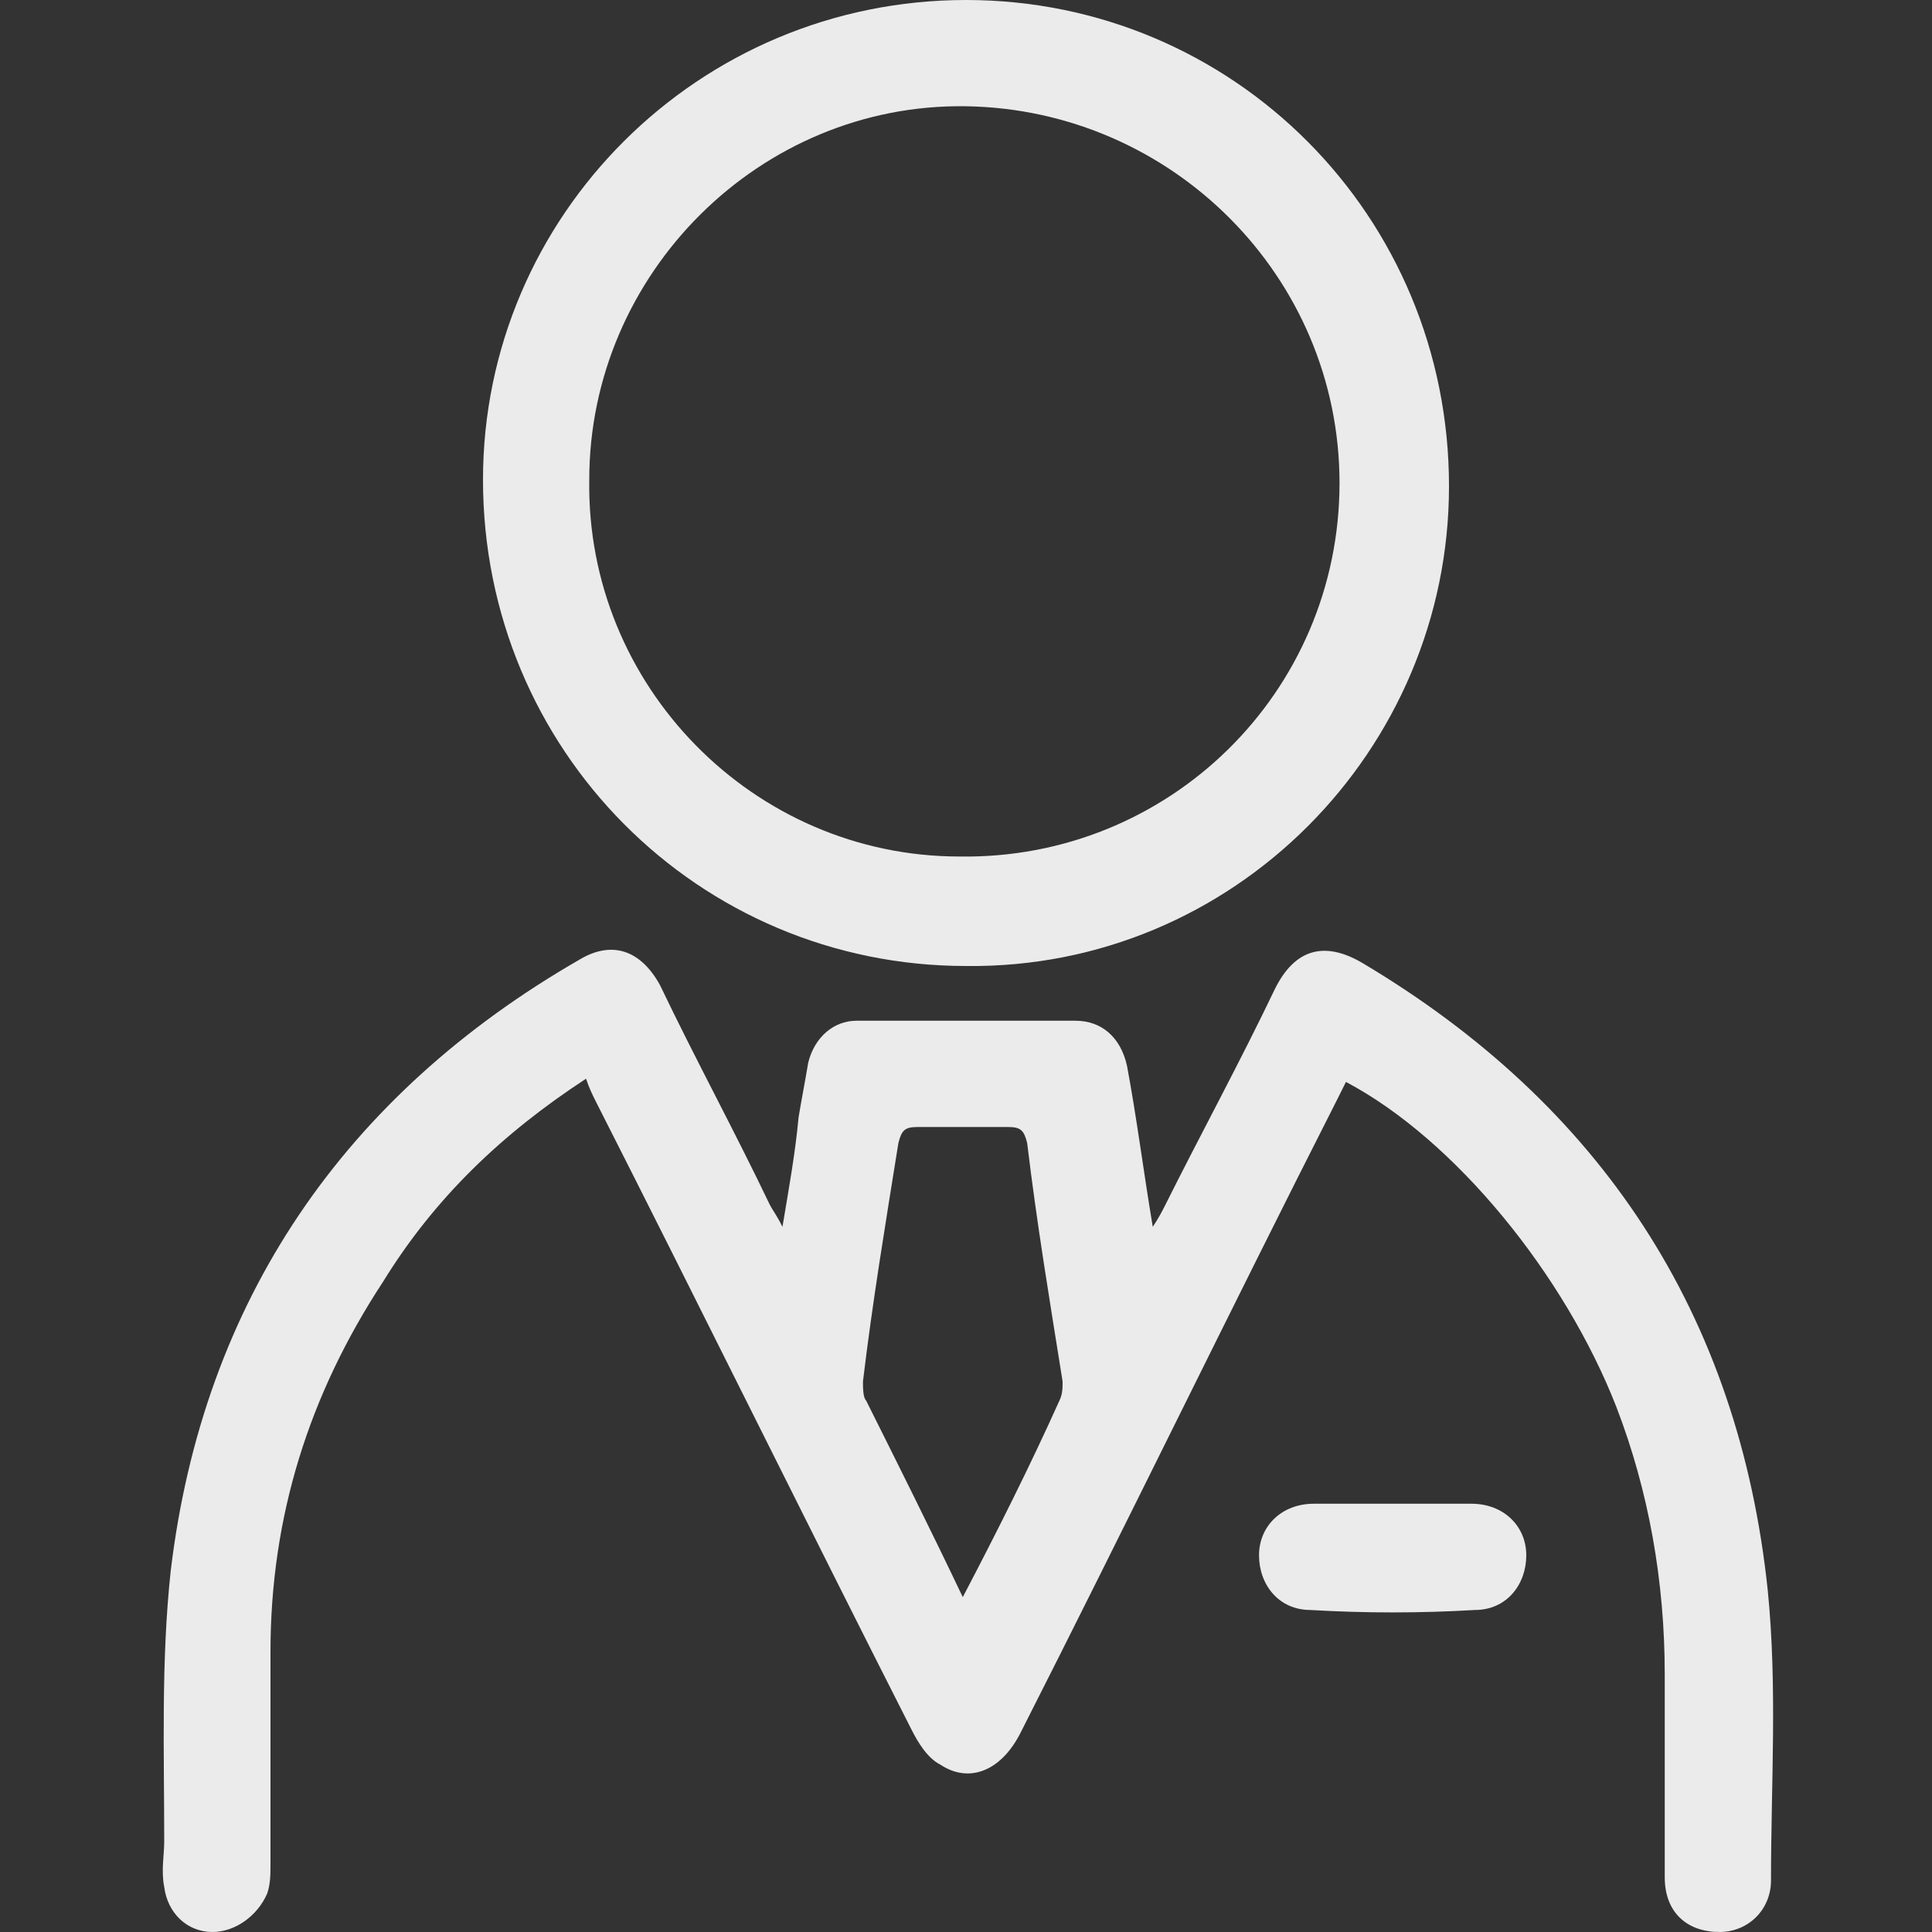
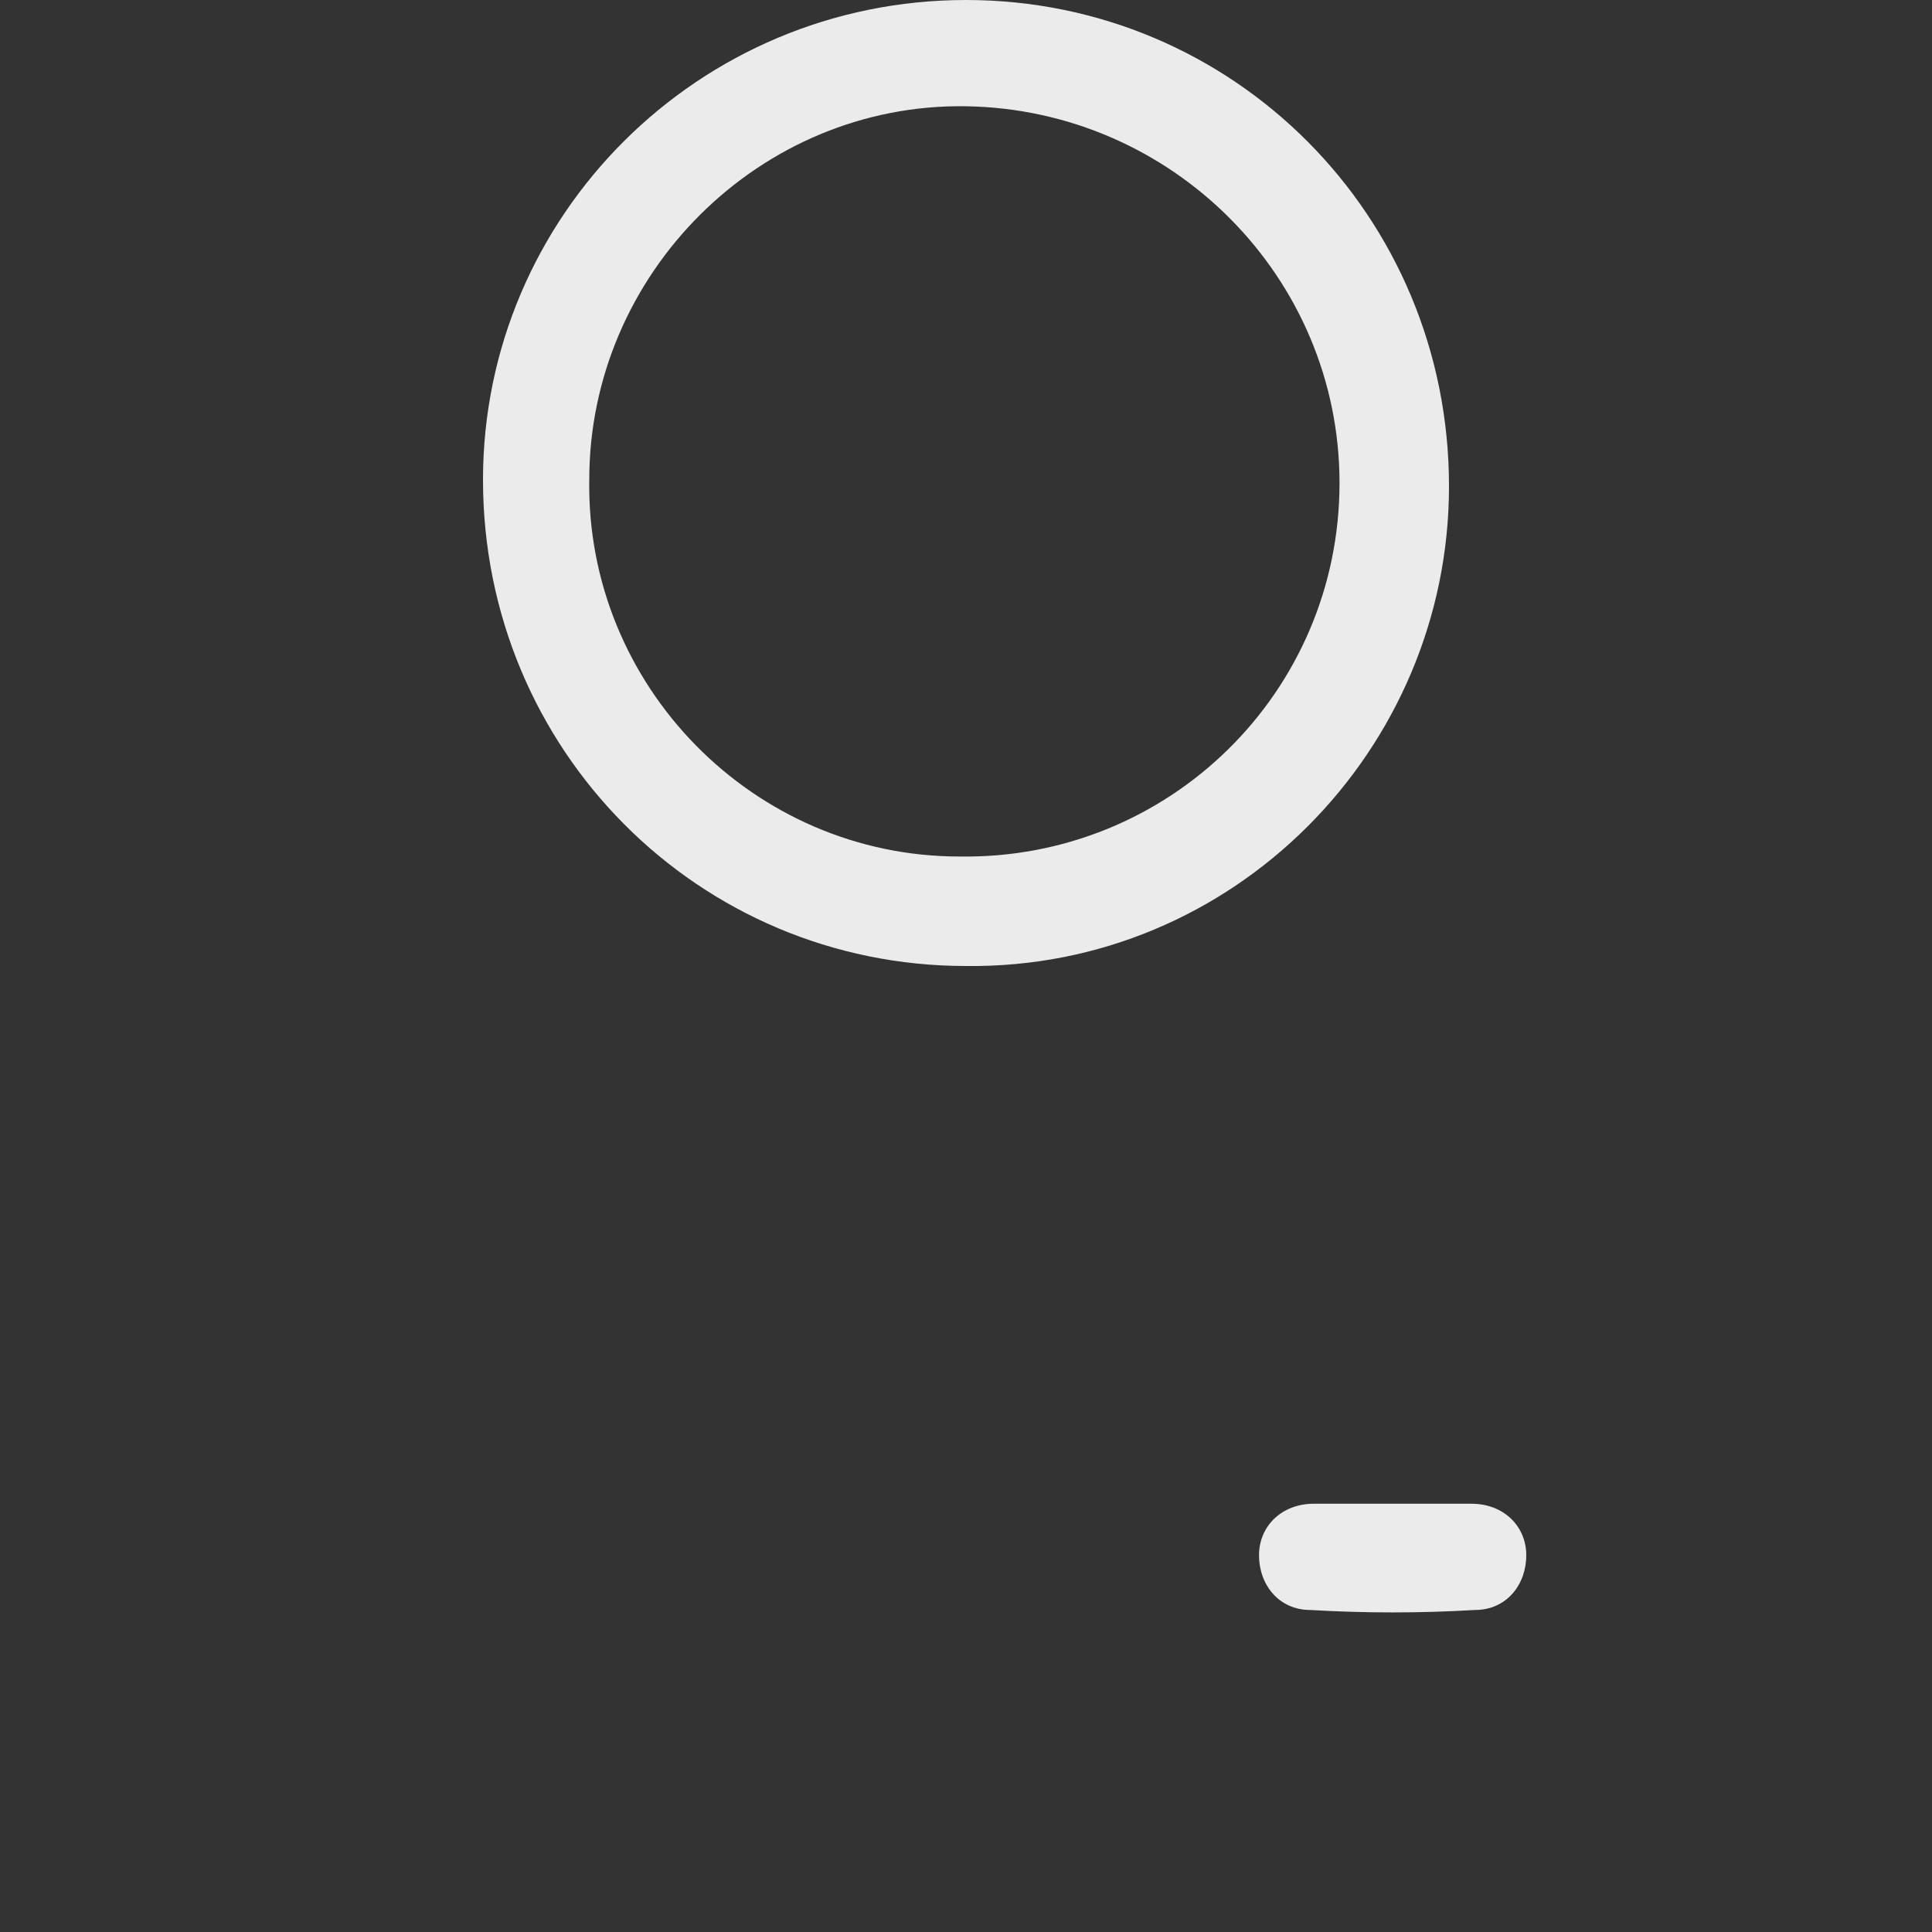
<svg xmlns="http://www.w3.org/2000/svg" version="1.1" id="Layer_1" x="0px" y="0px" viewBox="0 0 60 60" style="enable-background:new 0 0 60 60;" xml:space="preserve">
  <rect x="0" y="0" width="60" height="60" fill="#333333" stroke="none" />
  <style type="text/css">
	.st0{opacity:0.9;}
	.st1{fill:#FFFFFF;}
</style>
  <g class="st0">
-     <path class="st1" d="M18.2,33.5c-2.6,1.7-4.7,3.7-6.3,6.3c-2.3,3.5-3.5,7.3-3.5,11.5c0,2.2,0,4.4,0,6.6c0,0.3,0,0.6-0.1,0.9   C8,59.5,7.3,60,6.6,60c-0.8,0-1.4-0.6-1.5-1.4c-0.1-0.5,0-1,0-1.4c0-2.8-0.1-5.6,0.2-8.4c1-8.4,5.4-14.8,12.7-19   c1-0.6,1.9-0.3,2.5,0.8c1.1,2.3,2.3,4.5,3.4,6.8c0.1,0.2,0.2,0.3,0.4,0.7c0.2-1.2,0.4-2.3,0.5-3.4c0.1-0.6,0.2-1.1,0.3-1.7   c0.2-0.8,0.8-1.3,1.5-1.3c2.3,0,4.6,0,6.8,0c0.8,0,1.4,0.5,1.6,1.4c0.3,1.6,0.5,3.2,0.8,5c0.2-0.3,0.3-0.5,0.4-0.7   c1.1-2.2,2.3-4.4,3.4-6.7c0.6-1.2,1.5-1.5,2.7-0.8c7.4,4.4,11.7,10.9,12.6,19.5c0.3,3,0.1,6,0.1,9c0,0.9-0.7,1.6-1.6,1.6   c-1,0-1.7-0.6-1.7-1.7c0-2.1,0-4.2,0-6.3c0-2.9-0.5-5.7-1.5-8.3c-1.6-4.1-5-8.3-8.4-10.1c-0.1,0.2-0.2,0.4-0.3,0.6   c-3.3,6.5-6.5,13.1-9.8,19.6c-0.6,1.2-1.6,1.6-2.5,1c-0.4-0.2-0.7-0.7-0.9-1.1c-3.3-6.5-6.5-13-9.8-19.5   C18.4,34,18.3,33.8,18.2,33.5z M29.9,49.6c1.1-2.1,2.1-4.1,3-6.1c0.1-0.2,0.1-0.4,0.1-0.6c-0.4-2.5-0.8-4.9-1.1-7.4   c-0.1-0.4-0.2-0.5-0.6-0.5c-0.9,0-1.9,0-2.8,0c-0.4,0-0.5,0.1-0.6,0.5c-0.4,2.5-0.8,4.9-1.1,7.4c0,0.2,0,0.5,0.1,0.6   C27.9,45.5,28.9,47.5,29.9,49.6z" />
    <path class="st1" d="M30,0c8.3,0,15,6.7,15,15.1c0,8.2-6.7,15-15,14.9c-8.3,0-15-6.7-15-15.1C15,6.7,21.7,0,30,0z M41.6,15   c0-6.4-5.2-11.6-11.6-11.7c-6.4-0.1-11.7,5.2-11.7,11.6c-0.1,6.4,5.1,11.7,11.5,11.7C36.3,26.7,41.6,21.5,41.6,15z" />
    <path class="st1" d="M43.3,46.7c0.8,0,1.6,0,2.4,0c1,0,1.7,0.7,1.7,1.6c0,0.9-0.6,1.7-1.6,1.7c-1.7,0.1-3.4,0.1-5.1,0   c-1,0-1.6-0.8-1.6-1.7c0-0.9,0.7-1.6,1.7-1.6C41.7,46.7,42.5,46.7,43.3,46.7z" />
  </g>
</svg>